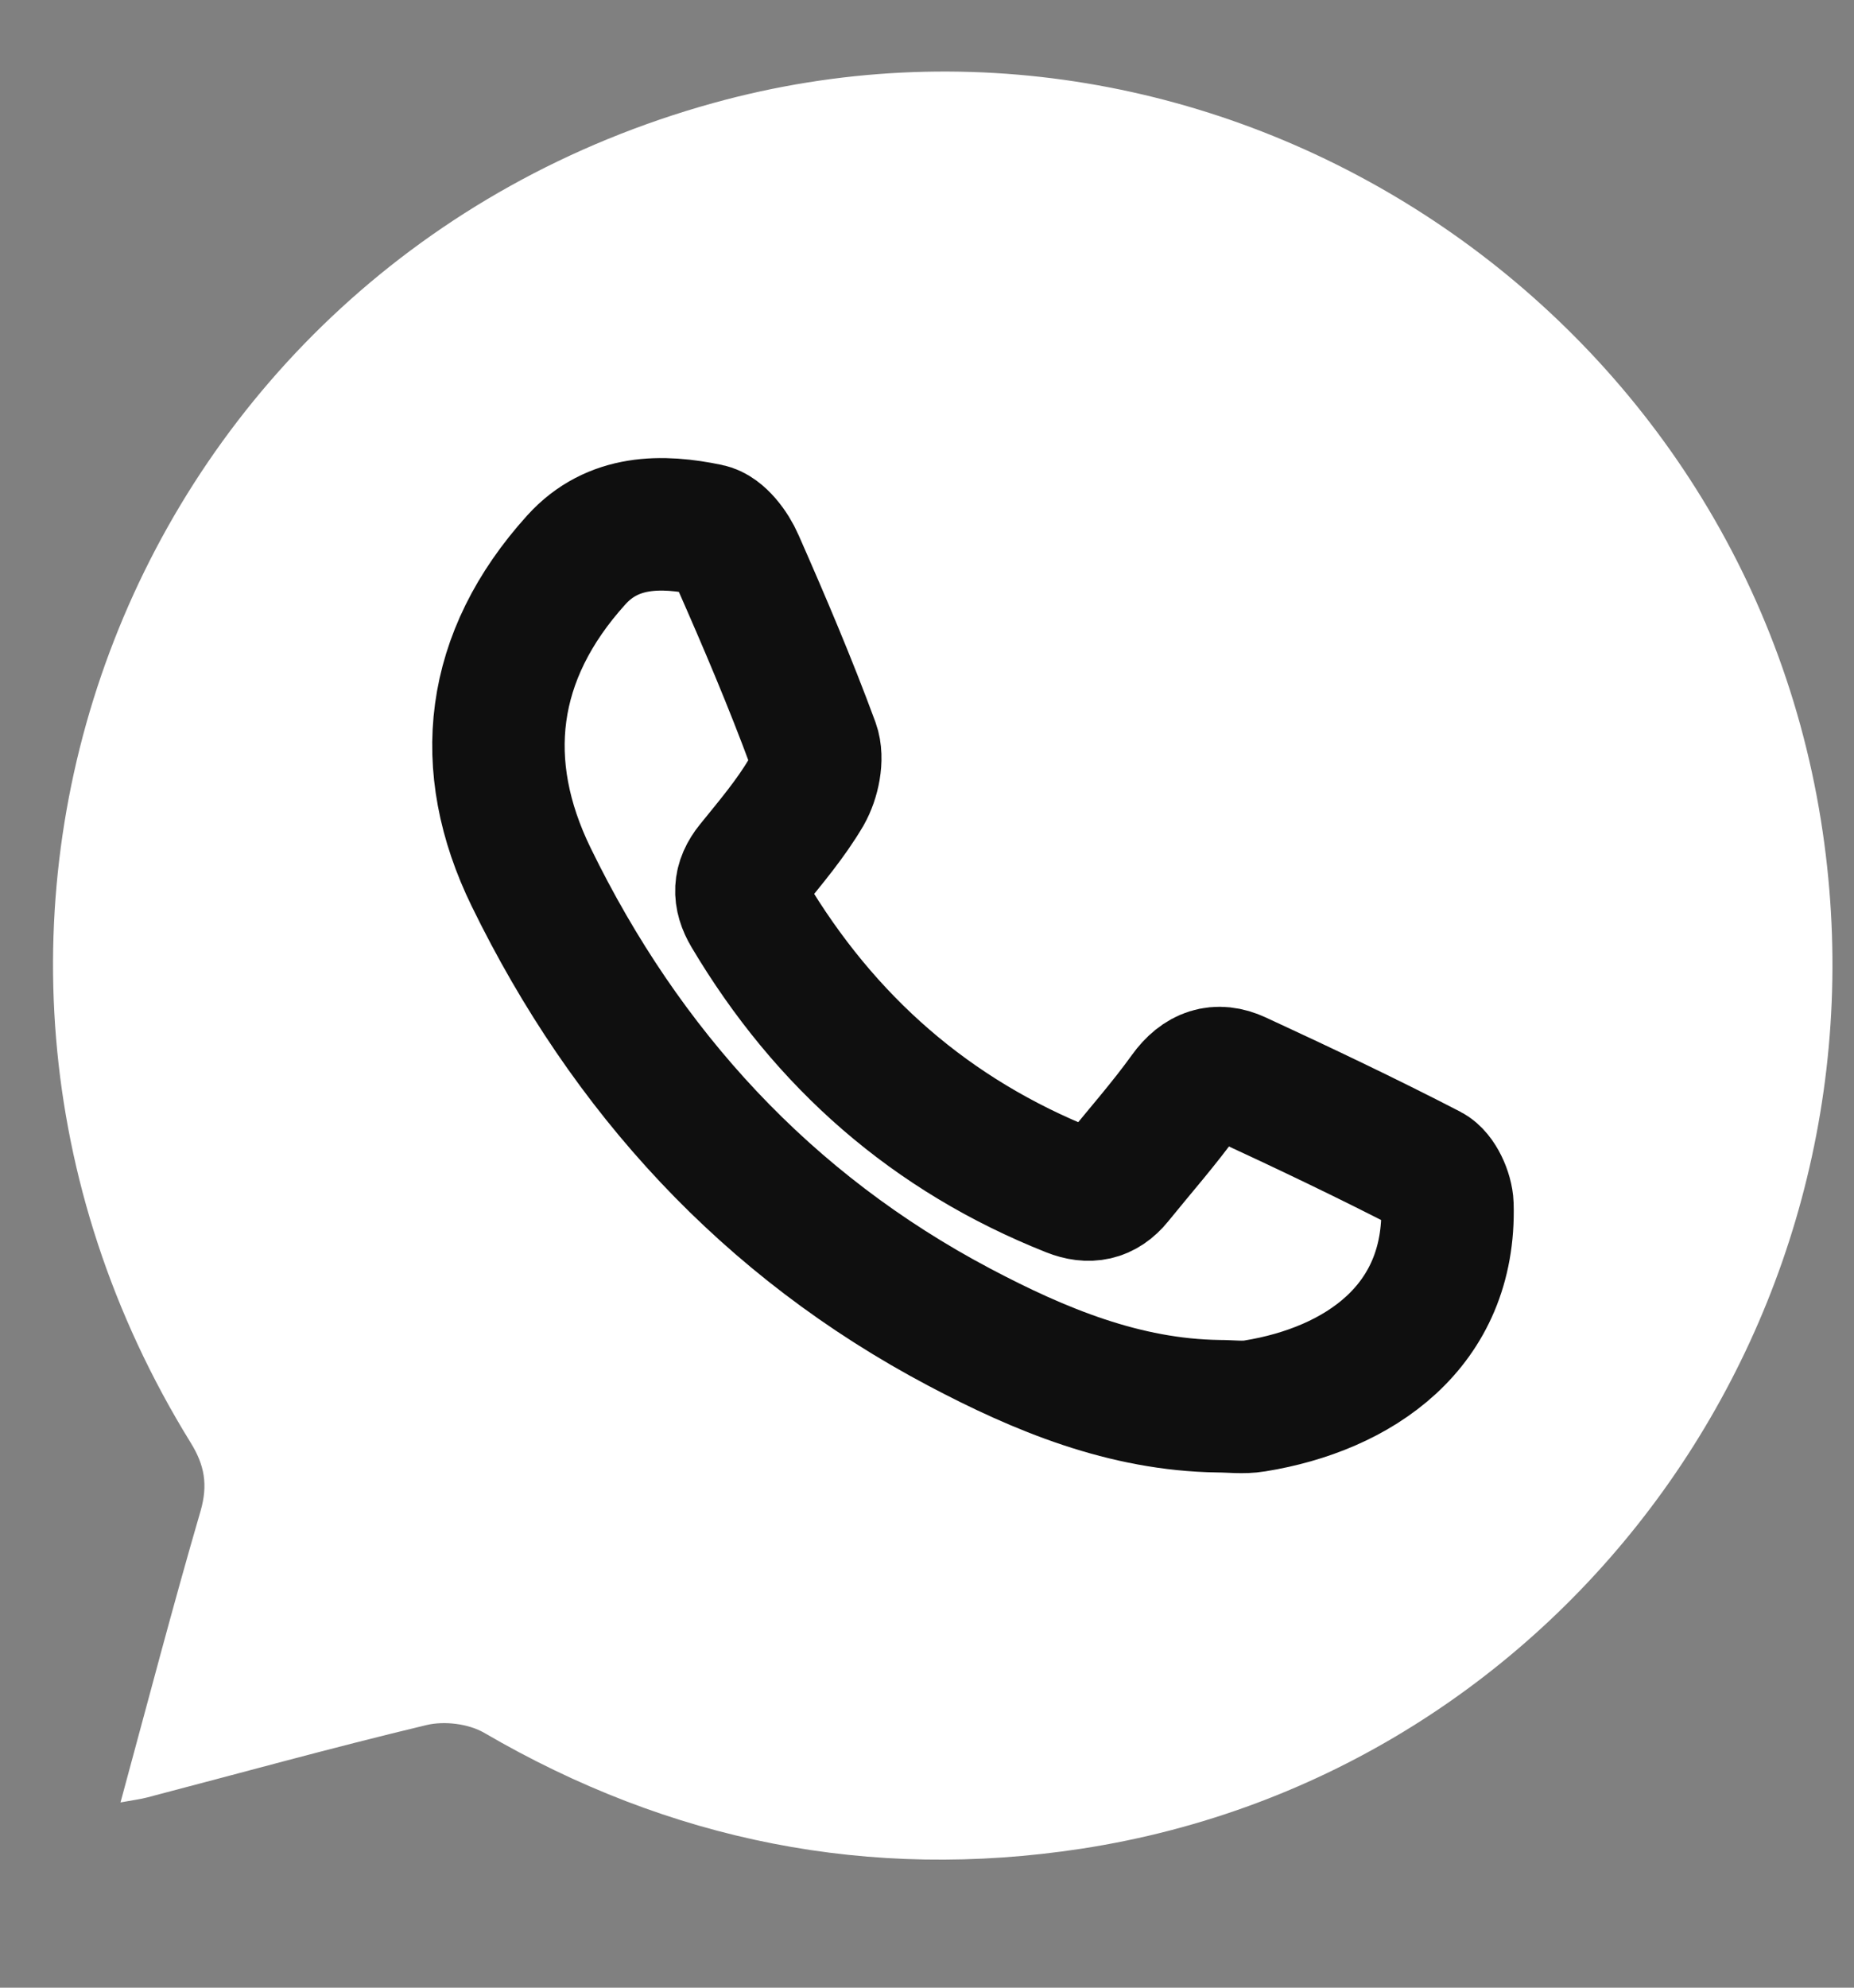
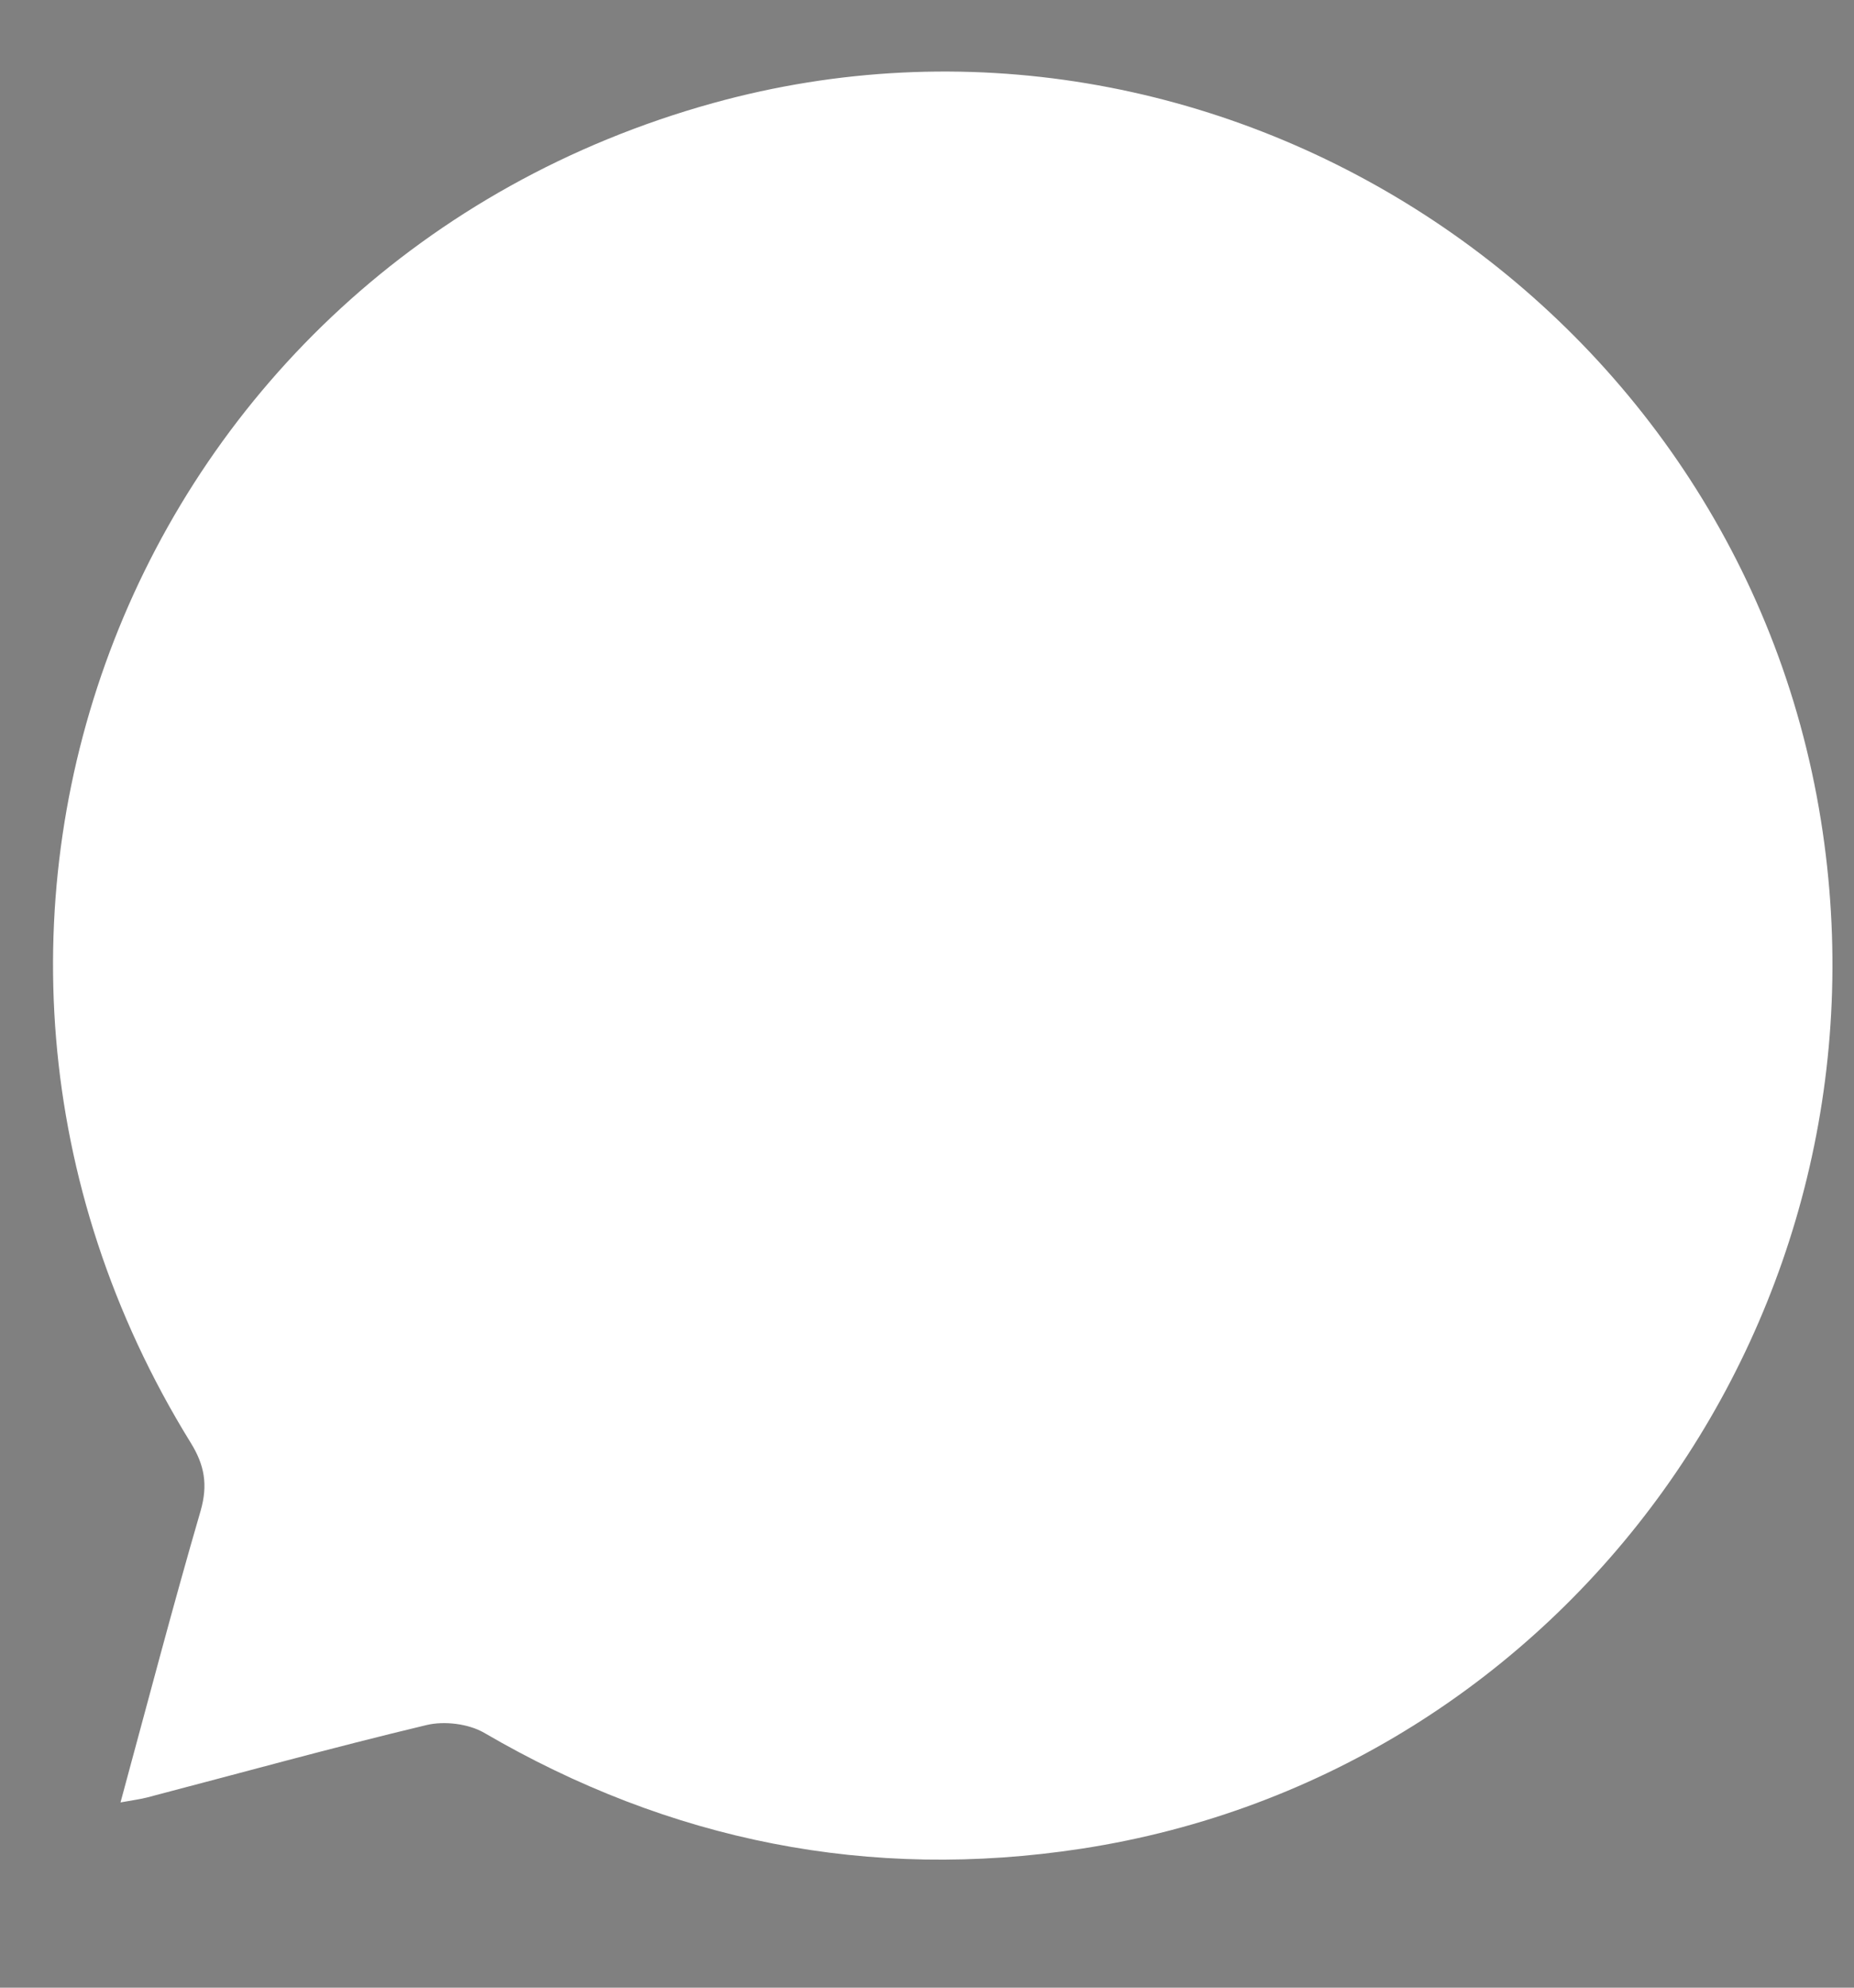
<svg xmlns="http://www.w3.org/2000/svg" width="14" height="15" viewBox="0 0 14 15" fill="none">
  <rect x="0" y="0" width="14" height="15" fill="#808080" stroke="none" />
  <path d="M0.91 13.602C1.008 13.584 1.059 13.578 1.109 13.565C1.813 13.381 2.514 13.187 3.221 13.018C3.355 12.986 3.537 13.008 3.655 13.076C5.059 13.895 6.567 14.196 8.167 13.951C11.843 13.387 14.344 9.899 13.75 6.189C13.123 2.273 9.185 -0.274 5.384 0.778C0.989 1.997 -0.964 6.996 1.439 10.886C1.545 11.056 1.571 11.205 1.515 11.401C1.306 12.118 1.117 12.84 0.91 13.602Z" fill="white" />
-   <path d="M9.2 10.612C8.492 10.602 7.852 10.337 7.243 10.015C5.792 9.248 4.726 8.085 4.011 6.619C3.599 5.775 3.695 4.951 4.352 4.225C4.627 3.921 4.999 3.925 5.349 3.998C5.438 4.016 5.53 4.141 5.572 4.238C5.773 4.694 5.969 5.154 6.141 5.621C6.178 5.723 6.144 5.881 6.087 5.981C5.971 6.178 5.82 6.356 5.675 6.535C5.578 6.654 5.576 6.765 5.652 6.893C6.229 7.864 7.033 8.569 8.085 8.986C8.224 9.041 8.338 9.019 8.433 8.902C8.607 8.687 8.791 8.479 8.952 8.255C9.062 8.102 9.193 8.06 9.348 8.132C9.835 8.357 10.32 8.587 10.796 8.833C10.868 8.87 10.927 9.003 10.93 9.093C10.957 10.014 10.256 10.484 9.475 10.61C9.386 10.625 9.292 10.612 9.2 10.612Z" stroke="#0F0F0F" stroke-miterlimit="10" />
</svg>